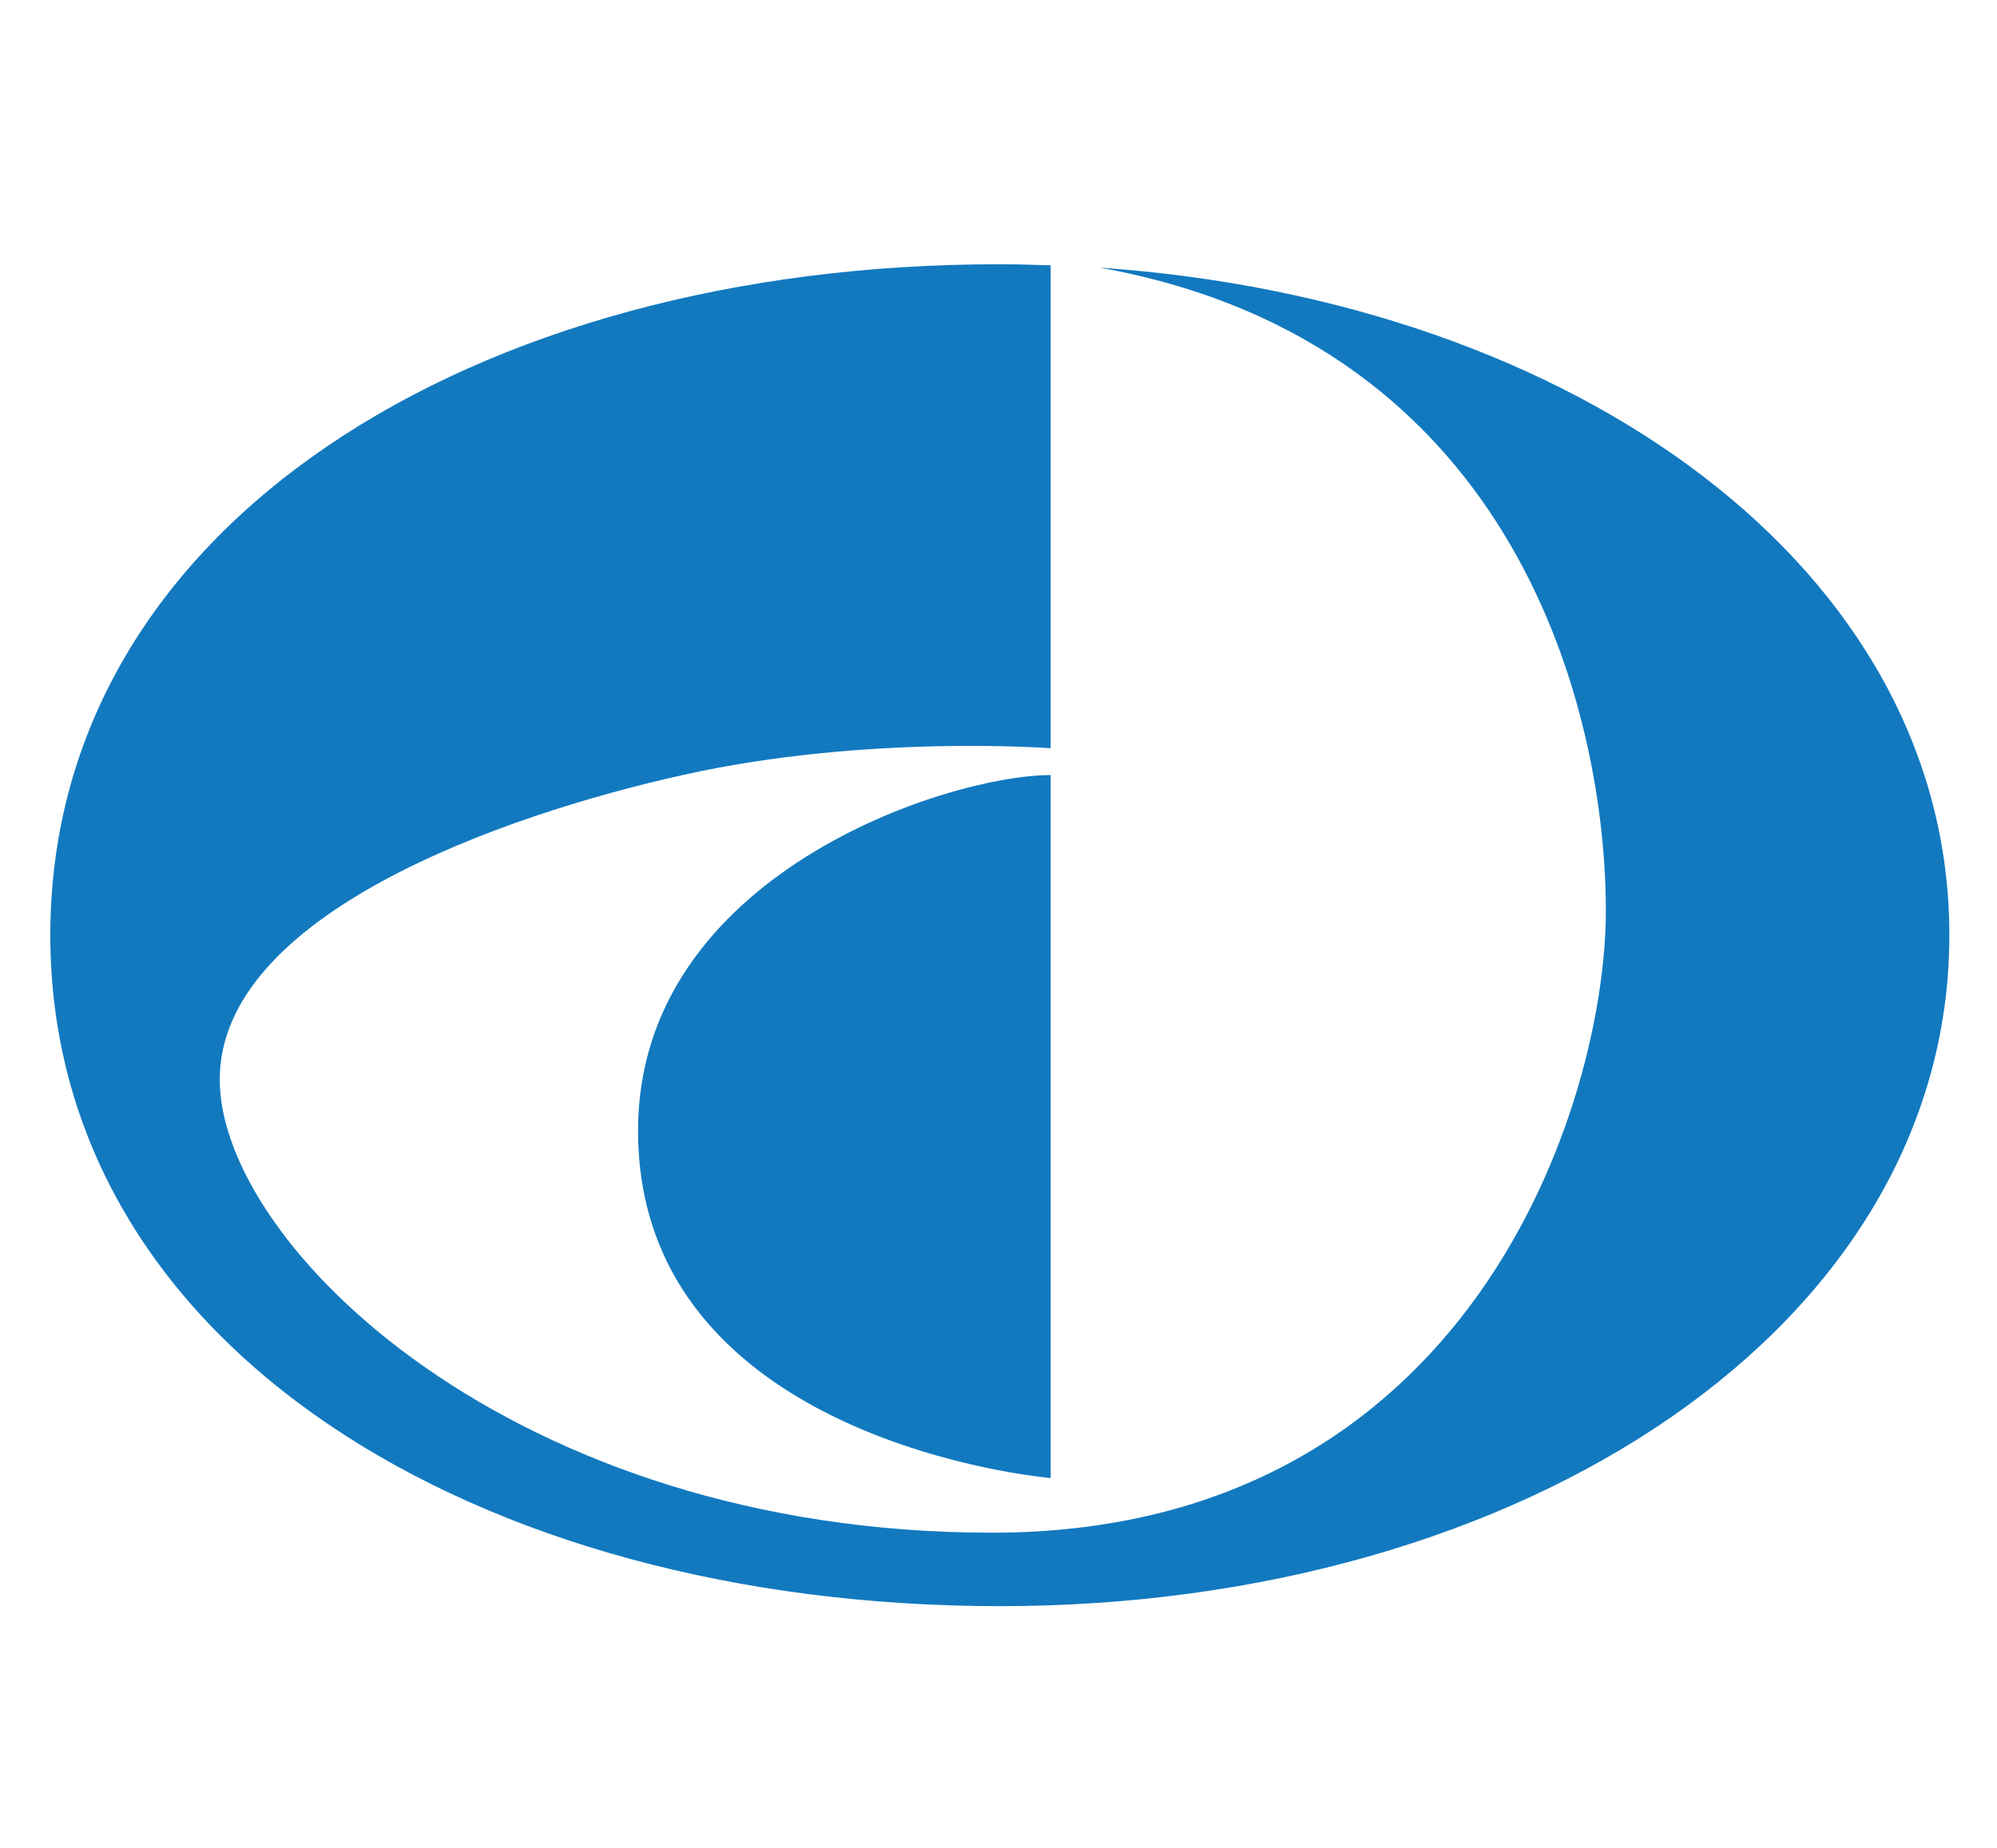
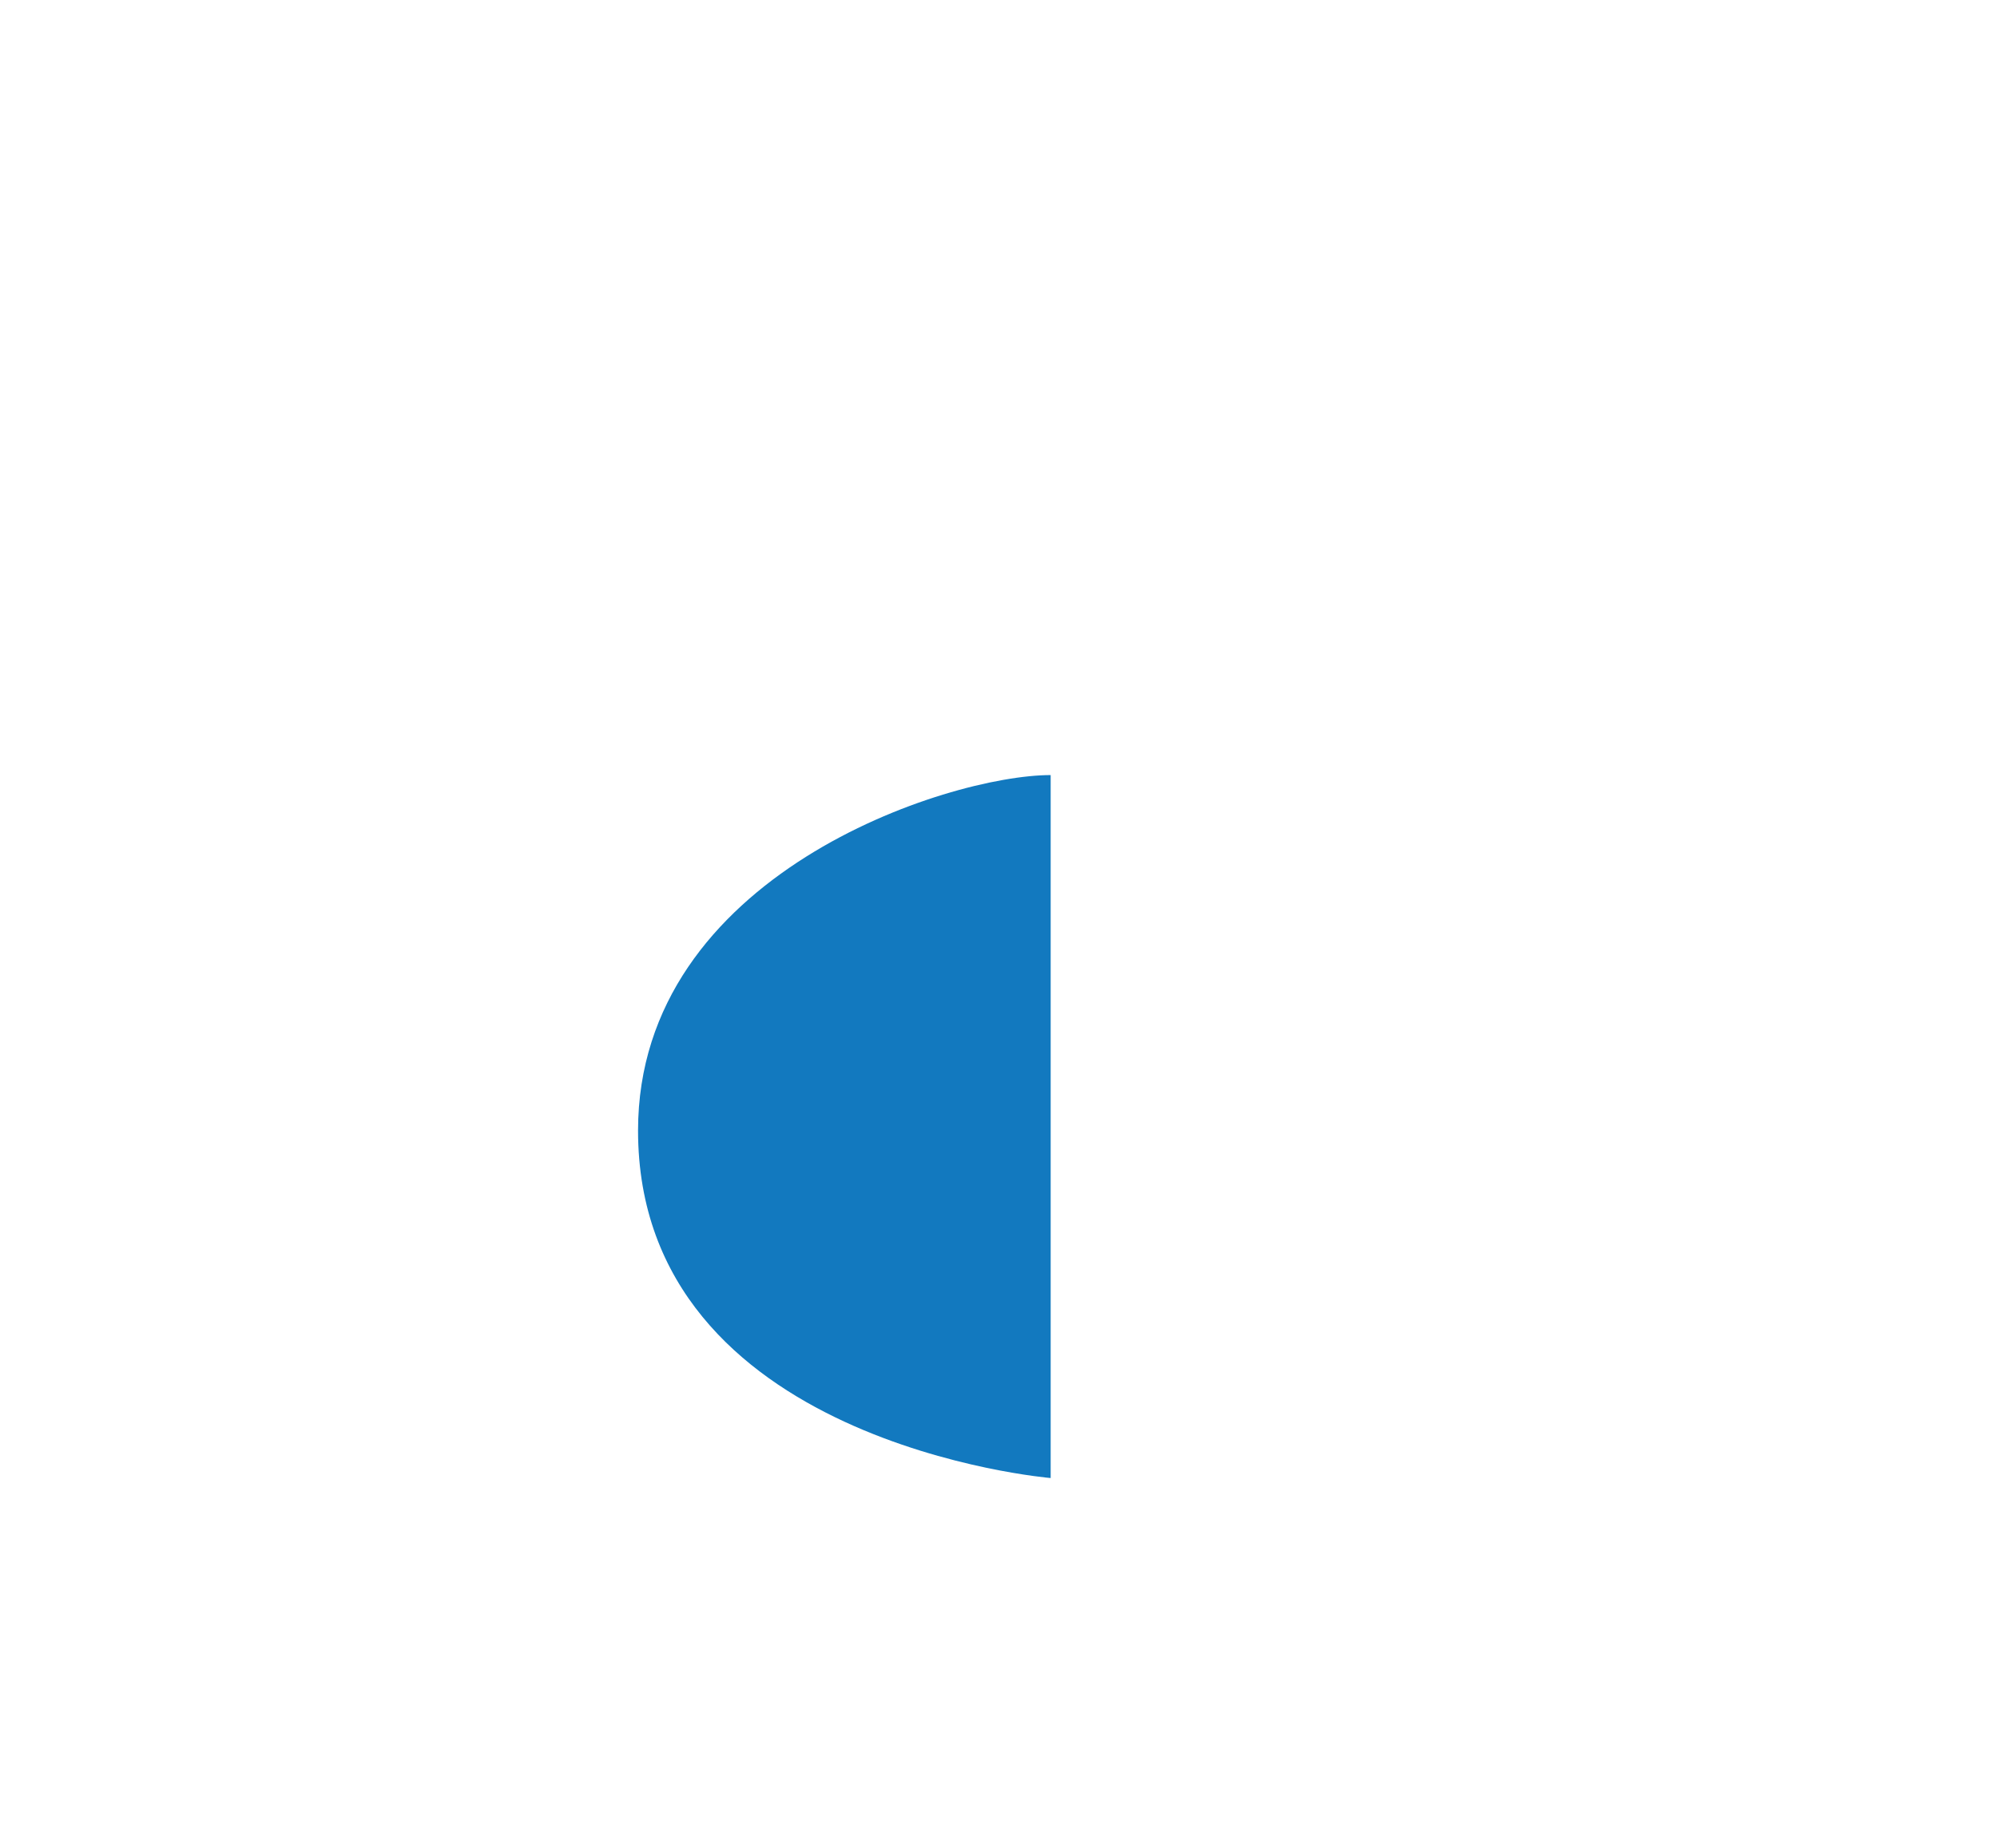
<svg xmlns="http://www.w3.org/2000/svg" version="1.1" id="Layer_1" x="0px" y="0px" width="595.3px" height="551px" viewBox="0 364.7 595.3 551" enable-background="new 0 364.7 595.3 551" xml:space="preserve">
  <g>
-     <path fill="#1279BF" d="M327.8,444.5C453.3,467,478.7,578.8,478.7,636.2c0,57.4-40,185.5-183,185.5s-230.2-86-230.2-135.1   c0-49.1,83.9-78.8,138.4-90.9c54.5-12.1,109.3-7.9,109.3-7.9v-144c-7.7-0.2-10.1-0.3-15.4-0.3C141.5,443.4,15,521.2,15,643.5   s126.8,200.1,283.1,200.1c156.2,0,283-83.6,283-200.1C581.1,534.6,470.2,454.3,327.8,444.5L327.8,444.5z" />
    <path fill="#1279BF" d="M190.2,701.8c0,93.3,123,103.6,123,103.6V595.8C282.6,595.8,190.2,625.5,190.2,701.8L190.2,701.8z" />
  </g>
</svg>